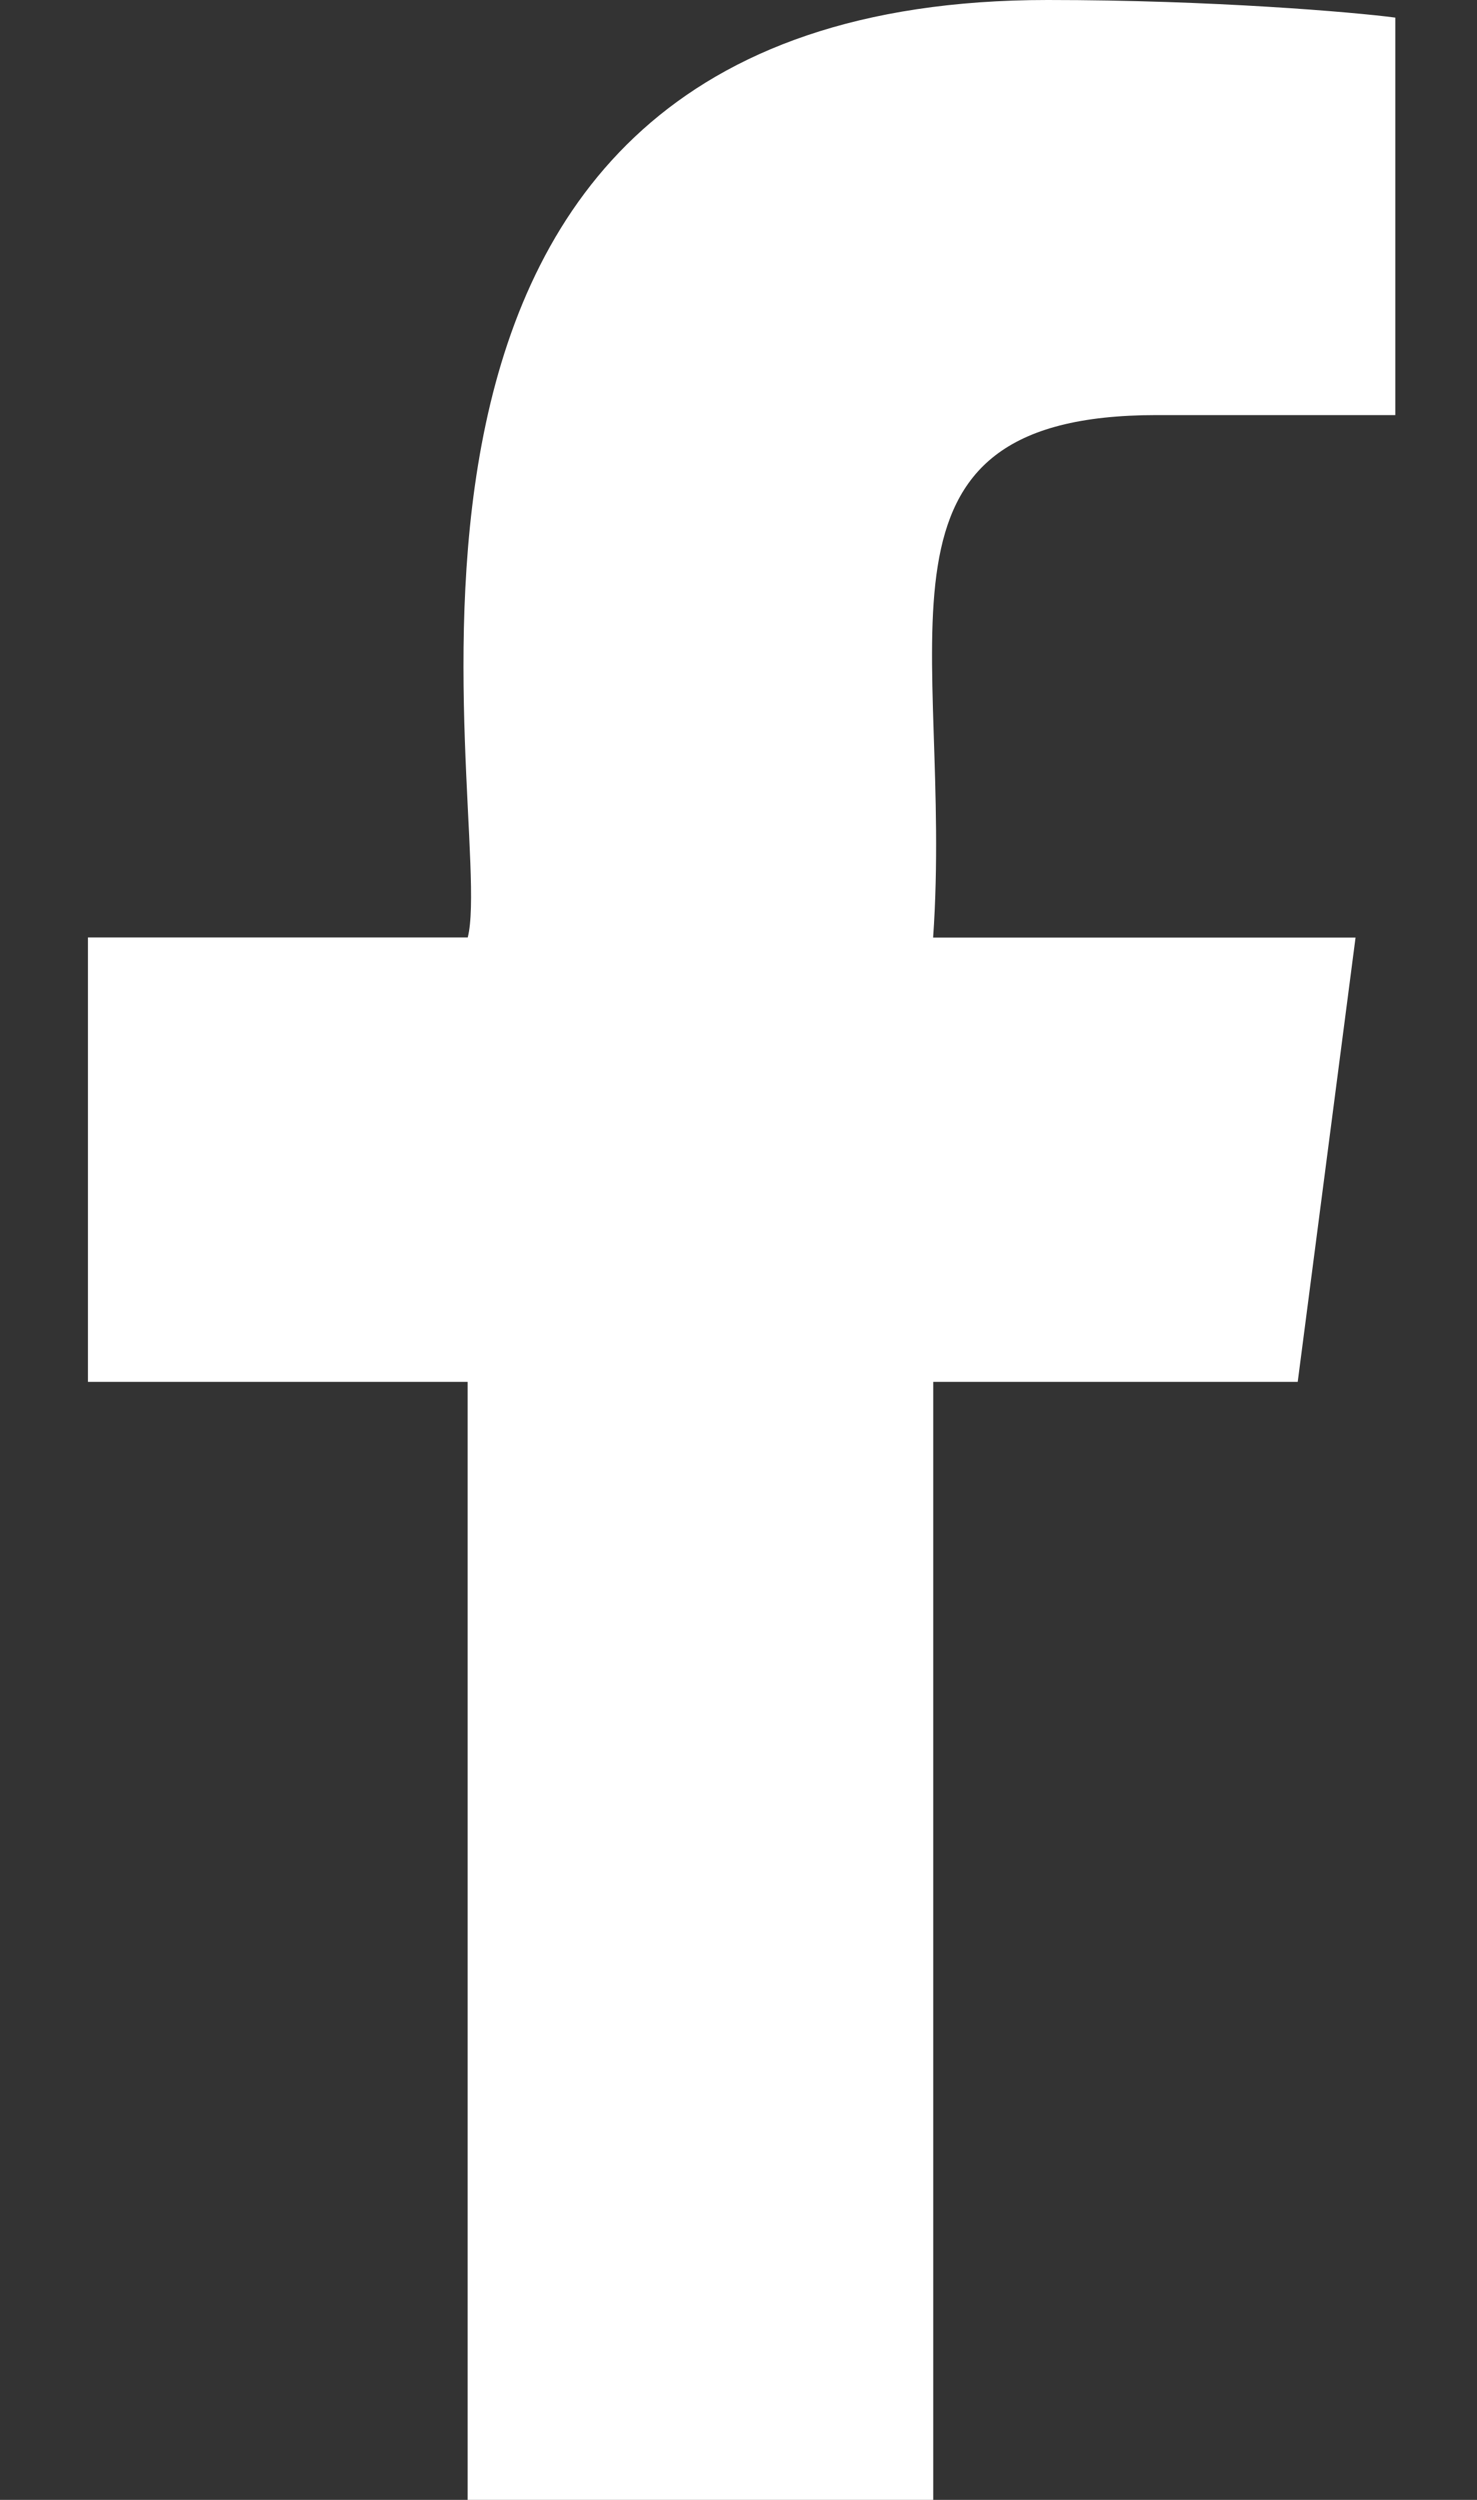
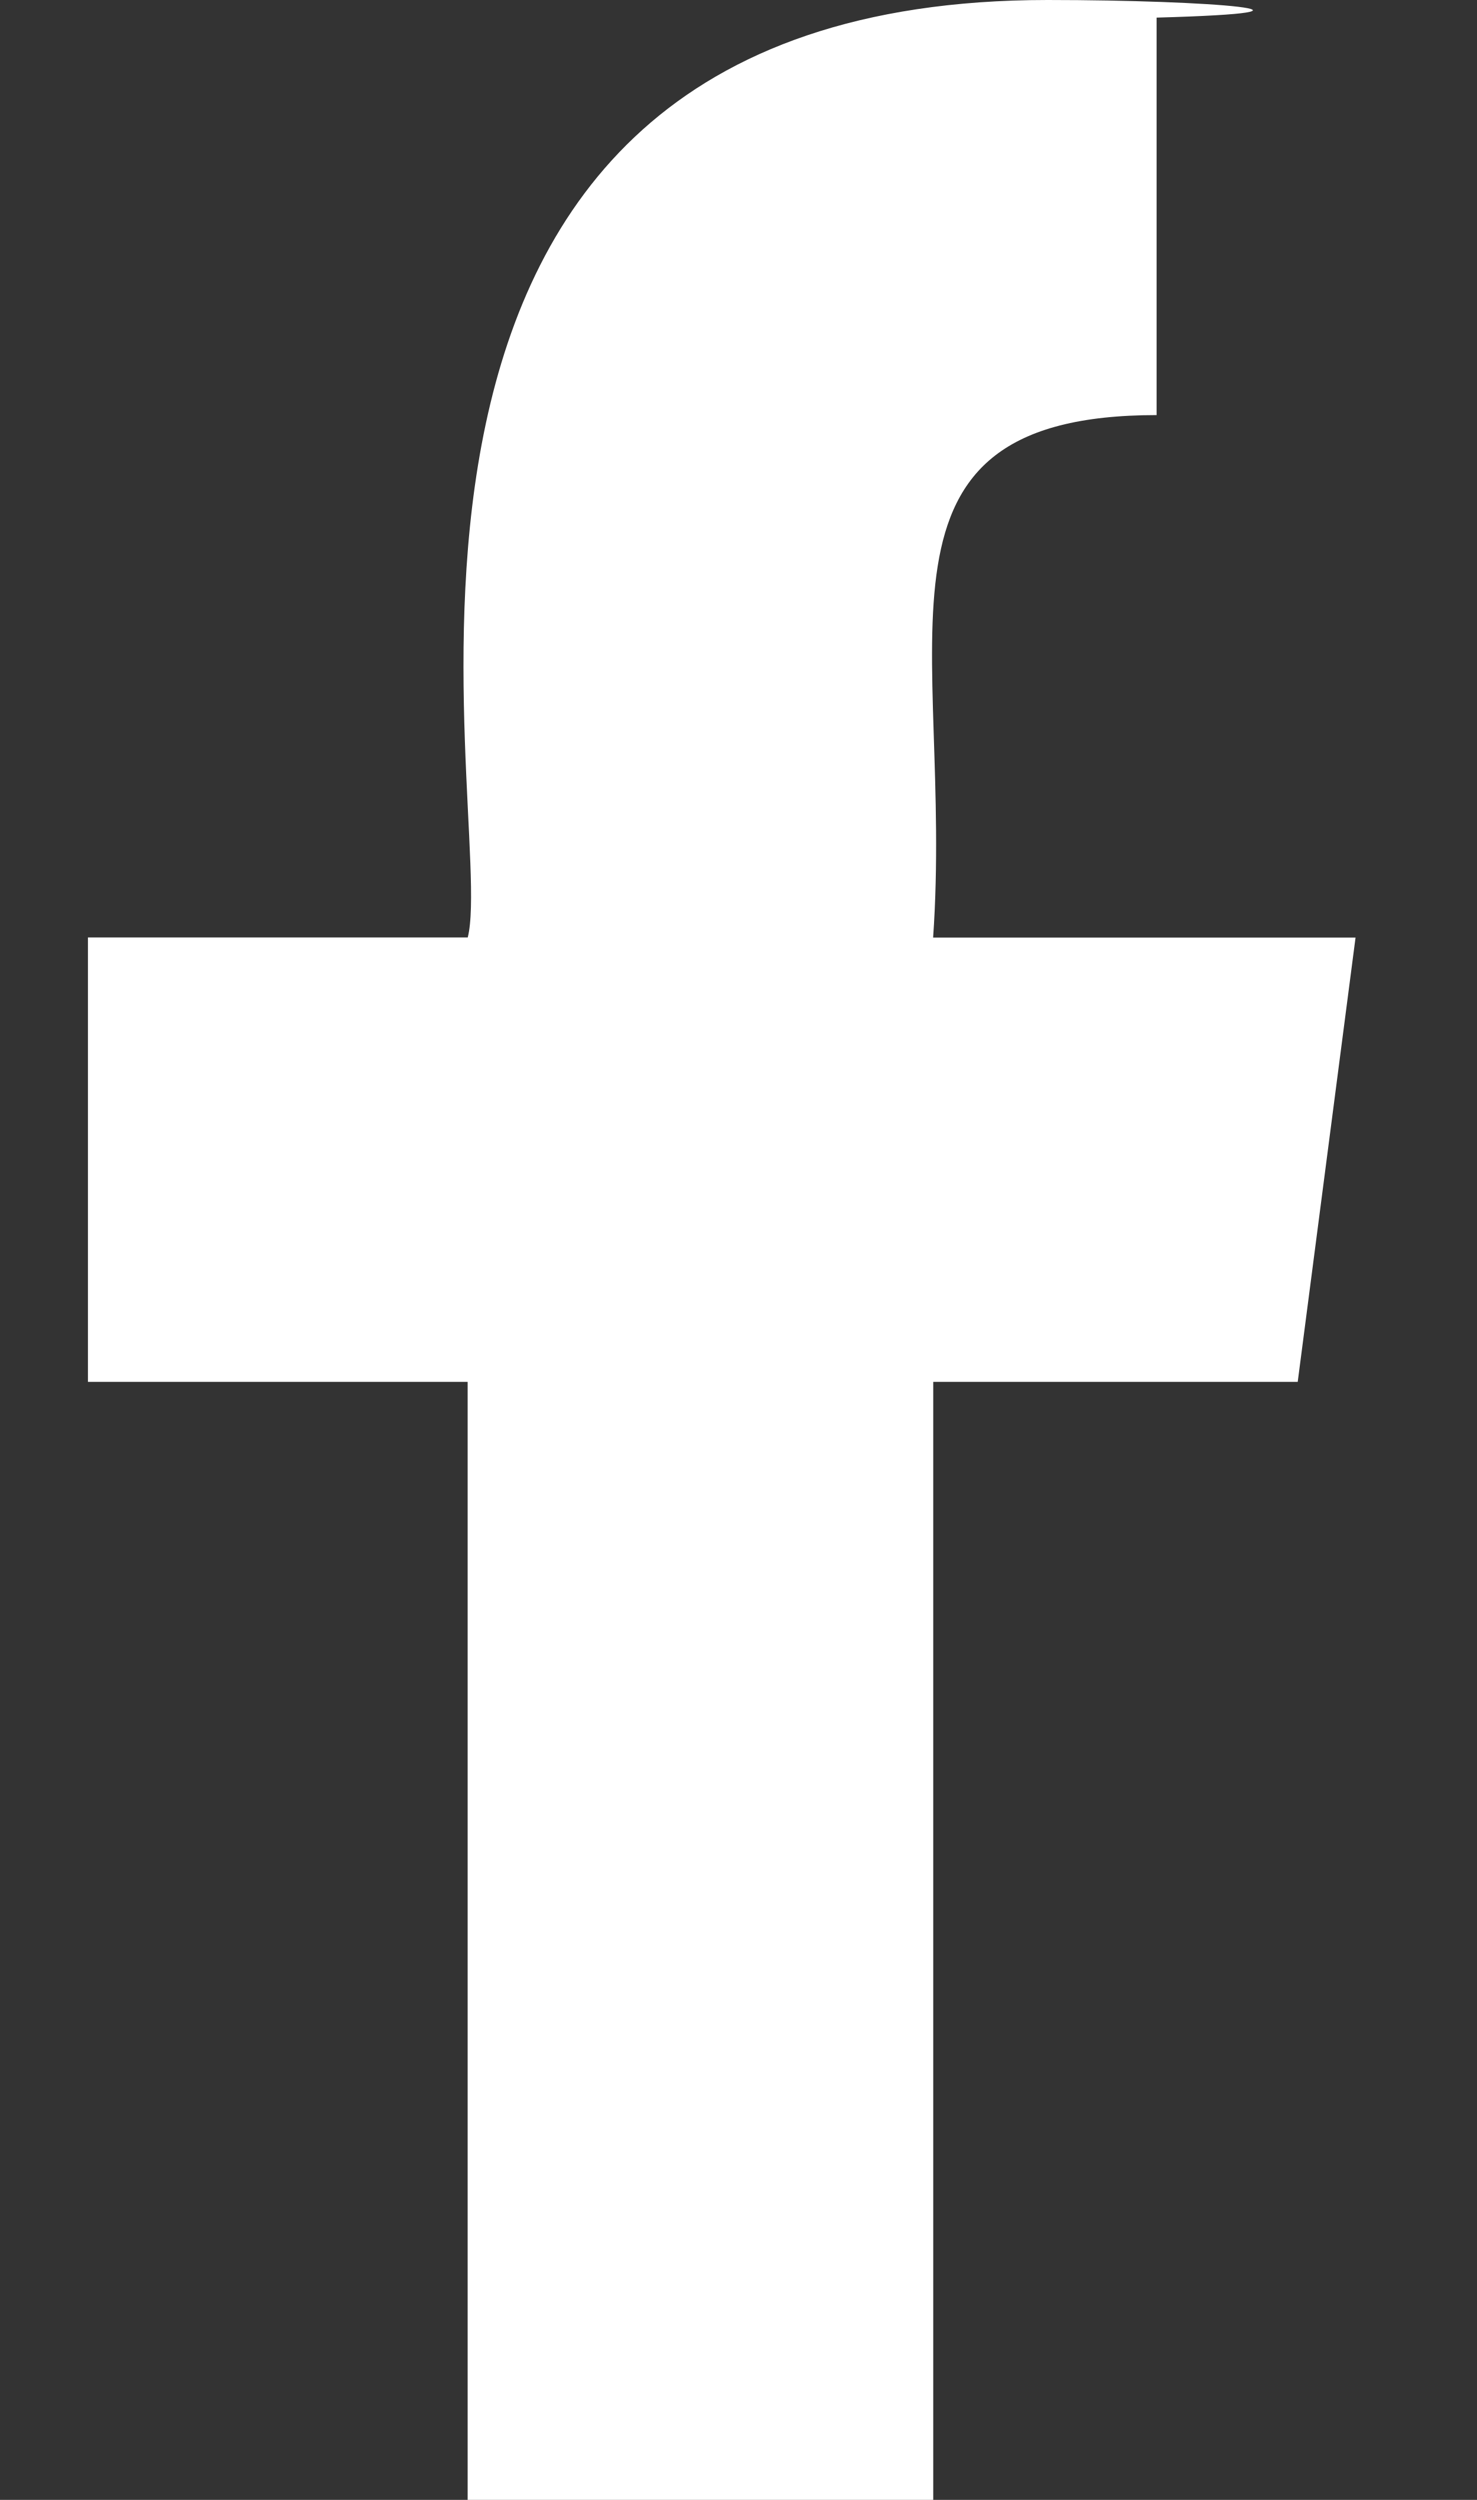
<svg xmlns="http://www.w3.org/2000/svg" width="13" height="22" viewBox="0 0 13 22" fill="none">
  <rect x="0" y="0" width="13" height="22" fill="#333333" stroke="none" />
-   <path d="M10.18 3.653H12.281V0.155C11.918 0.107 10.672 0 9.22 0C2.574 0 4.382 7.196 4.117 8.25H0.774V12.161H4.116V22H8.214V12.161H11.422L11.931 8.251H8.213C8.394 5.662 7.484 3.653 10.18 3.653Z" fill="white" />
+   <path d="M10.18 3.653V0.155C11.918 0.107 10.672 0 9.22 0C2.574 0 4.382 7.196 4.117 8.25H0.774V12.161H4.116V22H8.214V12.161H11.422L11.931 8.251H8.213C8.394 5.662 7.484 3.653 10.18 3.653Z" fill="white" />
</svg>